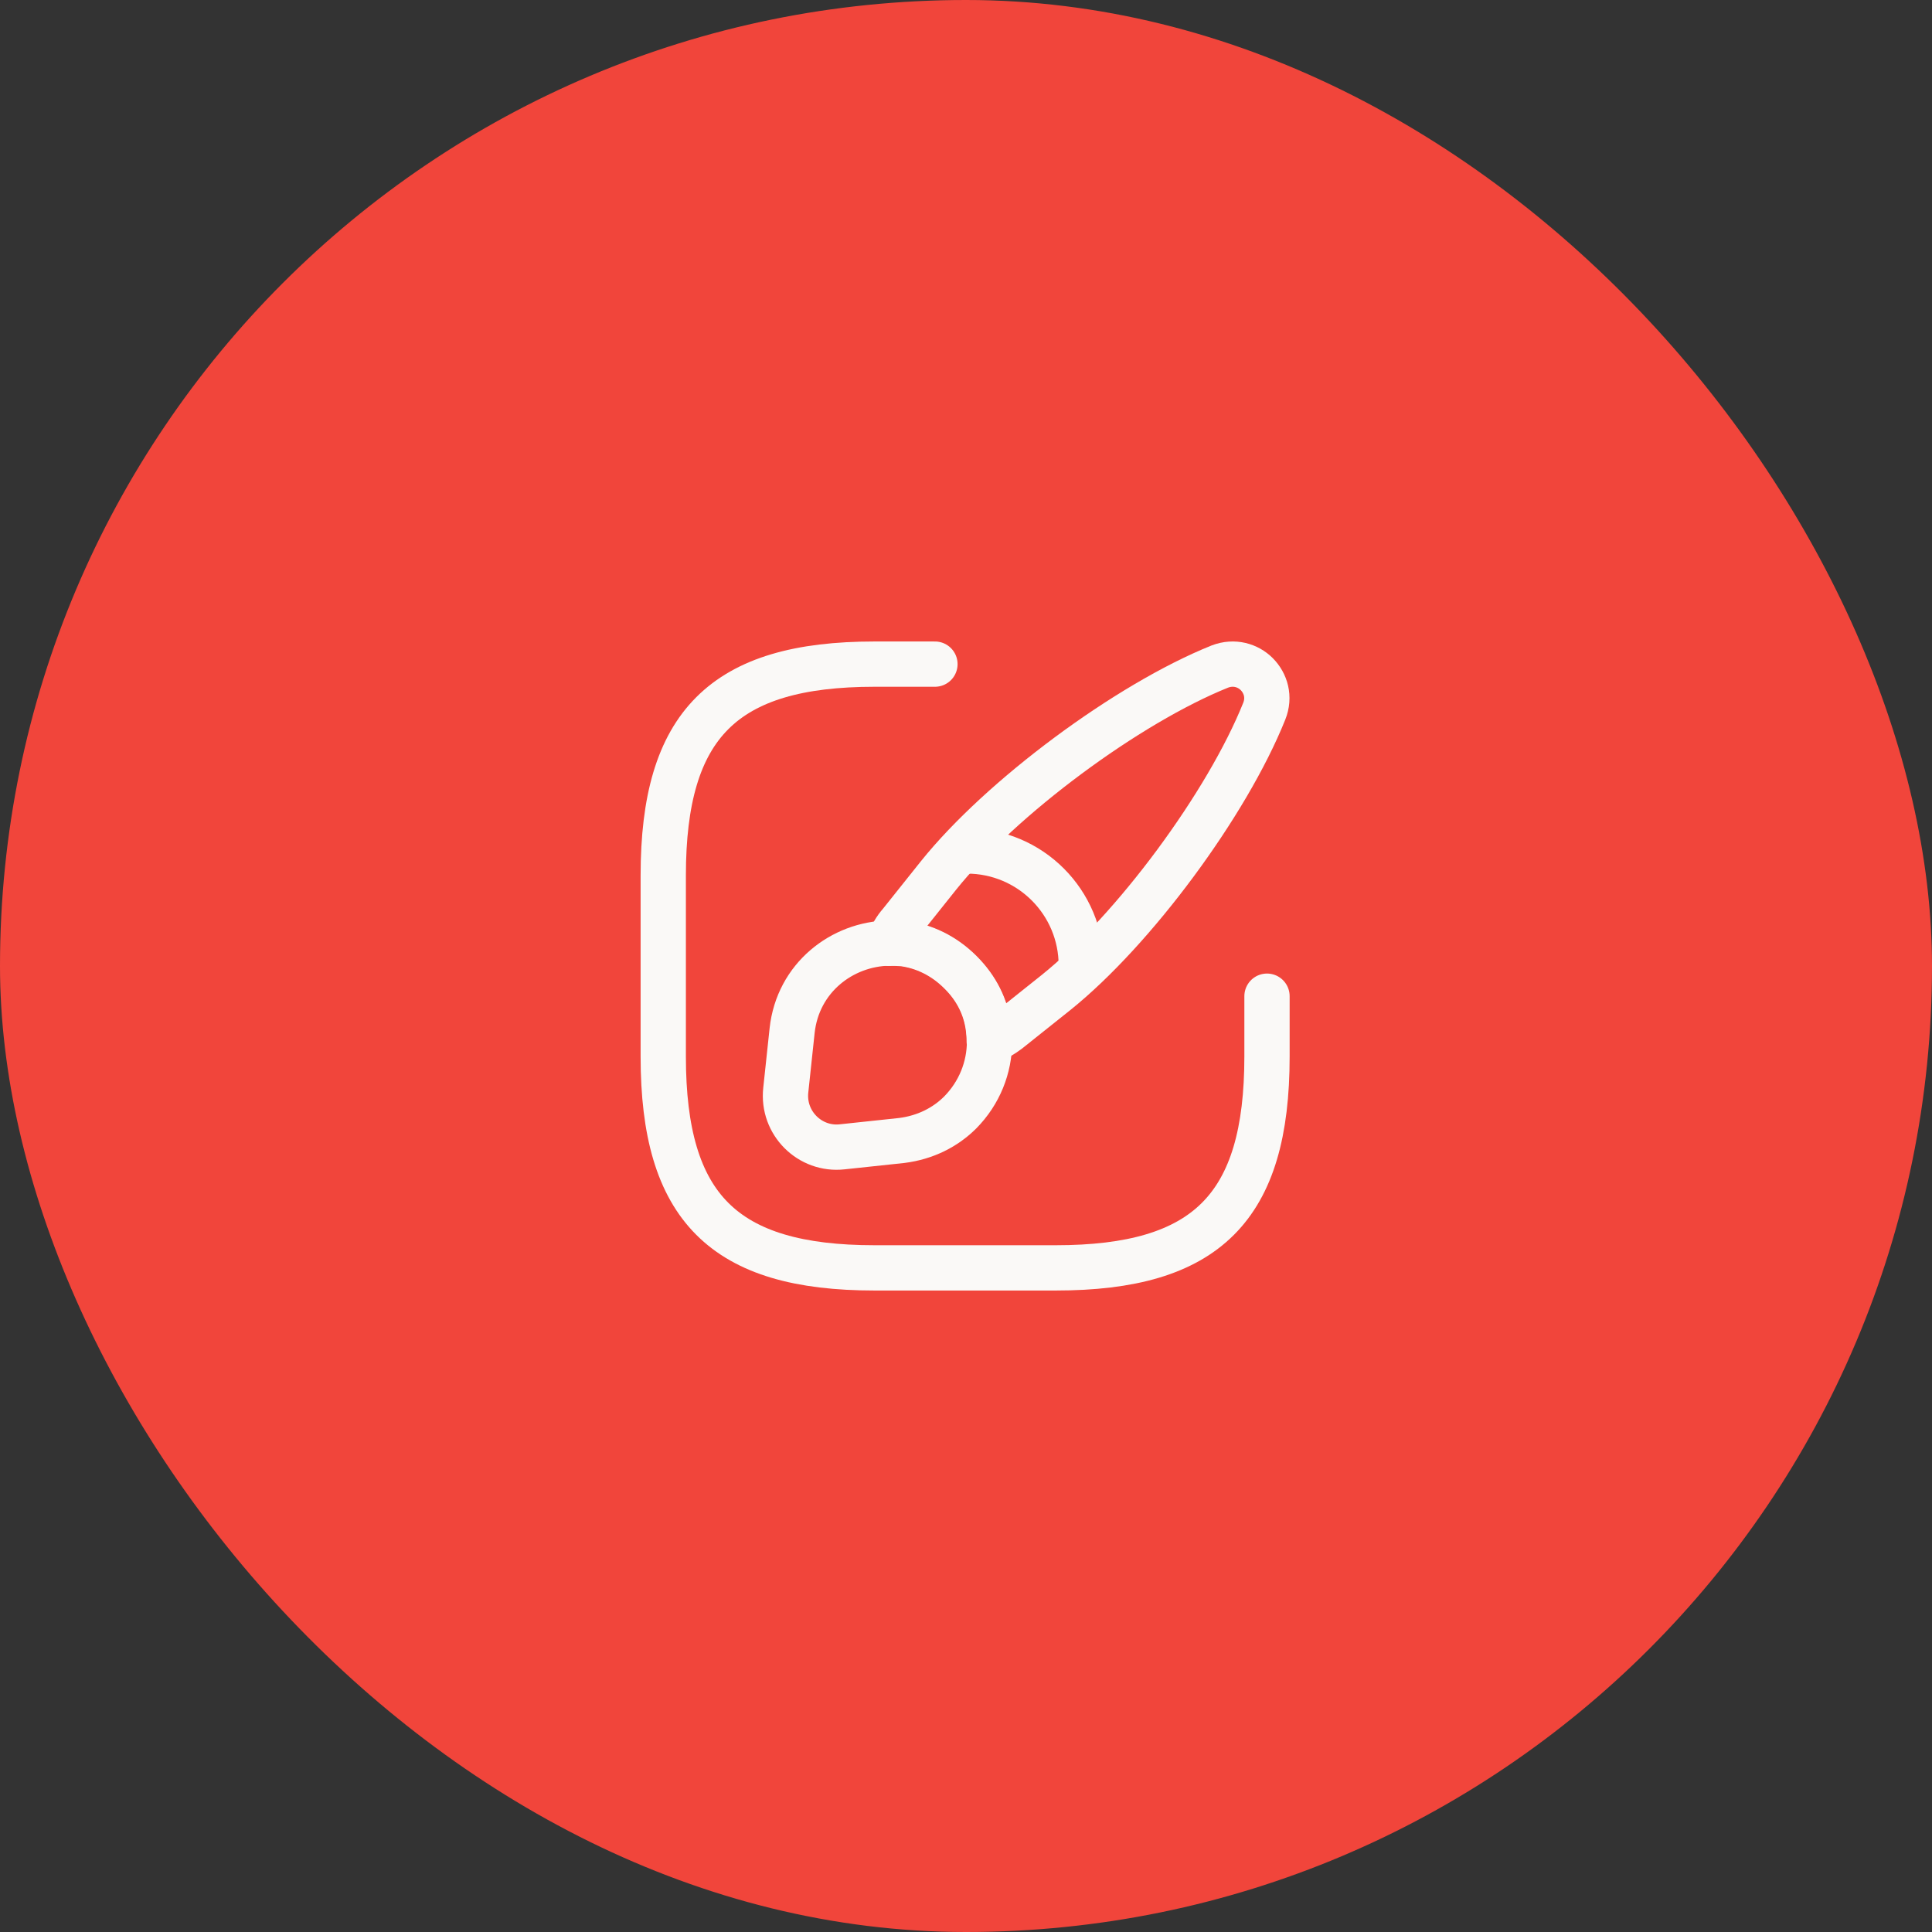
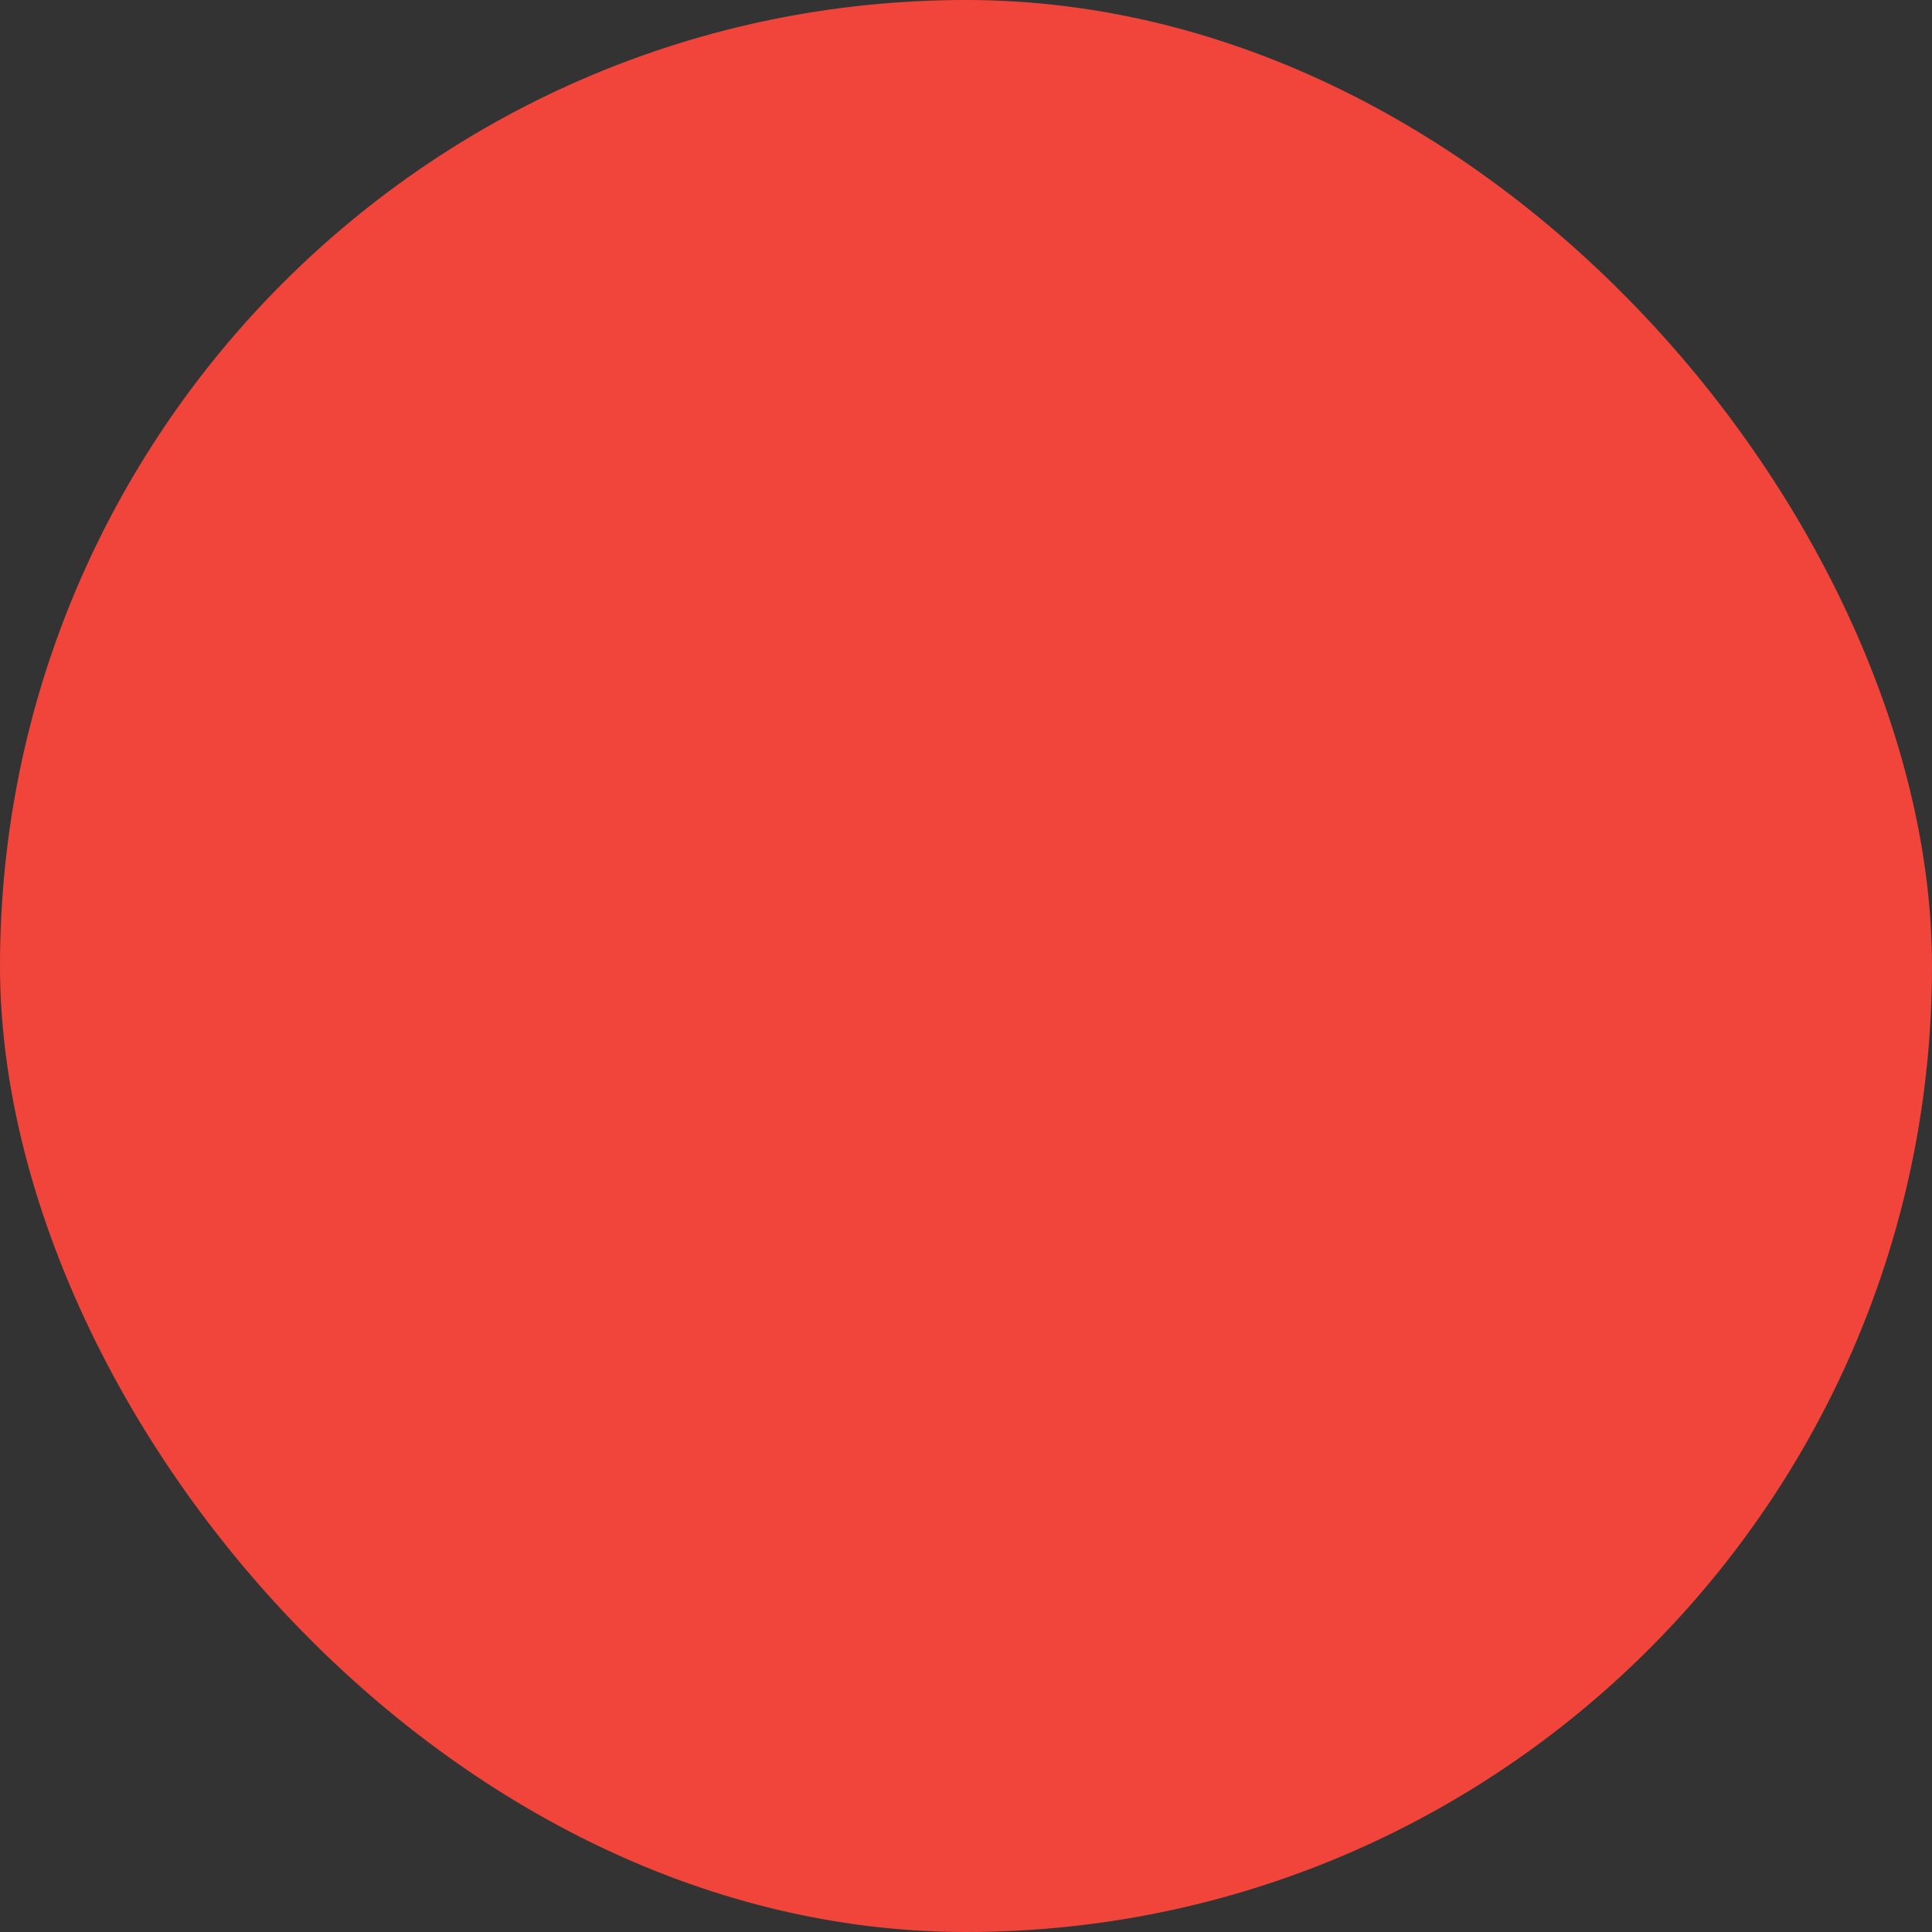
<svg xmlns="http://www.w3.org/2000/svg" width="64" height="64" viewBox="0 0 64 64" fill="none">
  <rect x="0" y="0" width="64" height="64" fill="#333333" stroke="none" />
  <rect width="64" height="64" rx="32" fill="#F1453B" />
  <g clip-path="url(#clip0_2268_8632)">
-     <path d="M30.971 22H28.971C23.971 22 21.971 24 21.971 29V35C21.971 40 23.971 42 28.971 42H34.971C39.971 42 41.971 40 41.971 35V33" stroke="#FAF9F7" stroke-width="1.5" stroke-linecap="round" stroke-linejoin="round" />
-     <path d="M41.88 23.56C40.65 26.63 37.559 30.81 34.98 32.88L33.4 34.14C33.2 34.29 32.999 34.41 32.77 34.5C32.77 34.35 32.76 34.2 32.739 34.04C32.65 33.37 32.349 32.74 31.809 32.21C31.259 31.66 30.599 31.35 29.919 31.26C29.759 31.25 29.599 31.24 29.439 31.25C29.529 31 29.66 30.77 29.829 30.58L31.09 29C33.16 26.42 37.349 23.31 40.41 22.08C40.88 21.9 41.34 22.04 41.63 22.33C41.929 22.63 42.069 23.09 41.88 23.56Z" stroke="#FAF9F7" stroke-width="1.5" stroke-linecap="round" stroke-linejoin="round" />
+     <path d="M30.971 22H28.971C23.971 22 21.971 24 21.971 29V35C21.971 40 23.971 42 28.971 42H34.971V33" stroke="#FAF9F7" stroke-width="1.5" stroke-linecap="round" stroke-linejoin="round" />
    <path d="M32.78 34.49C32.78 35.37 32.44 36.21 31.81 36.85C31.32 37.34 30.66 37.68 29.87 37.78L27.9 37.99C26.83 38.11 25.91 37.2 26.03 36.11L26.24 34.14C26.43 32.39 27.89 31.27 29.45 31.24C29.61 31.23 29.77 31.24 29.93 31.25C30.61 31.34 31.27 31.65 31.82 32.2C32.36 32.74 32.66 33.36 32.75 34.03C32.77 34.19 32.78 34.35 32.78 34.49Z" stroke="#FAF9F7" stroke-width="1.5" stroke-linecap="round" stroke-linejoin="round" />
-     <path d="M35.819 31.98C35.819 29.89 34.129 28.19 32.029 28.19" stroke="#FAF9F7" stroke-width="1.5" stroke-linecap="round" stroke-linejoin="round" />
  </g>
  <defs>
    <clipPath id="clip0_2268_8632">
-       <rect width="24" height="24" fill="white" transform="translate(20 20)" />
-     </clipPath>
+       </clipPath>
  </defs>
</svg>